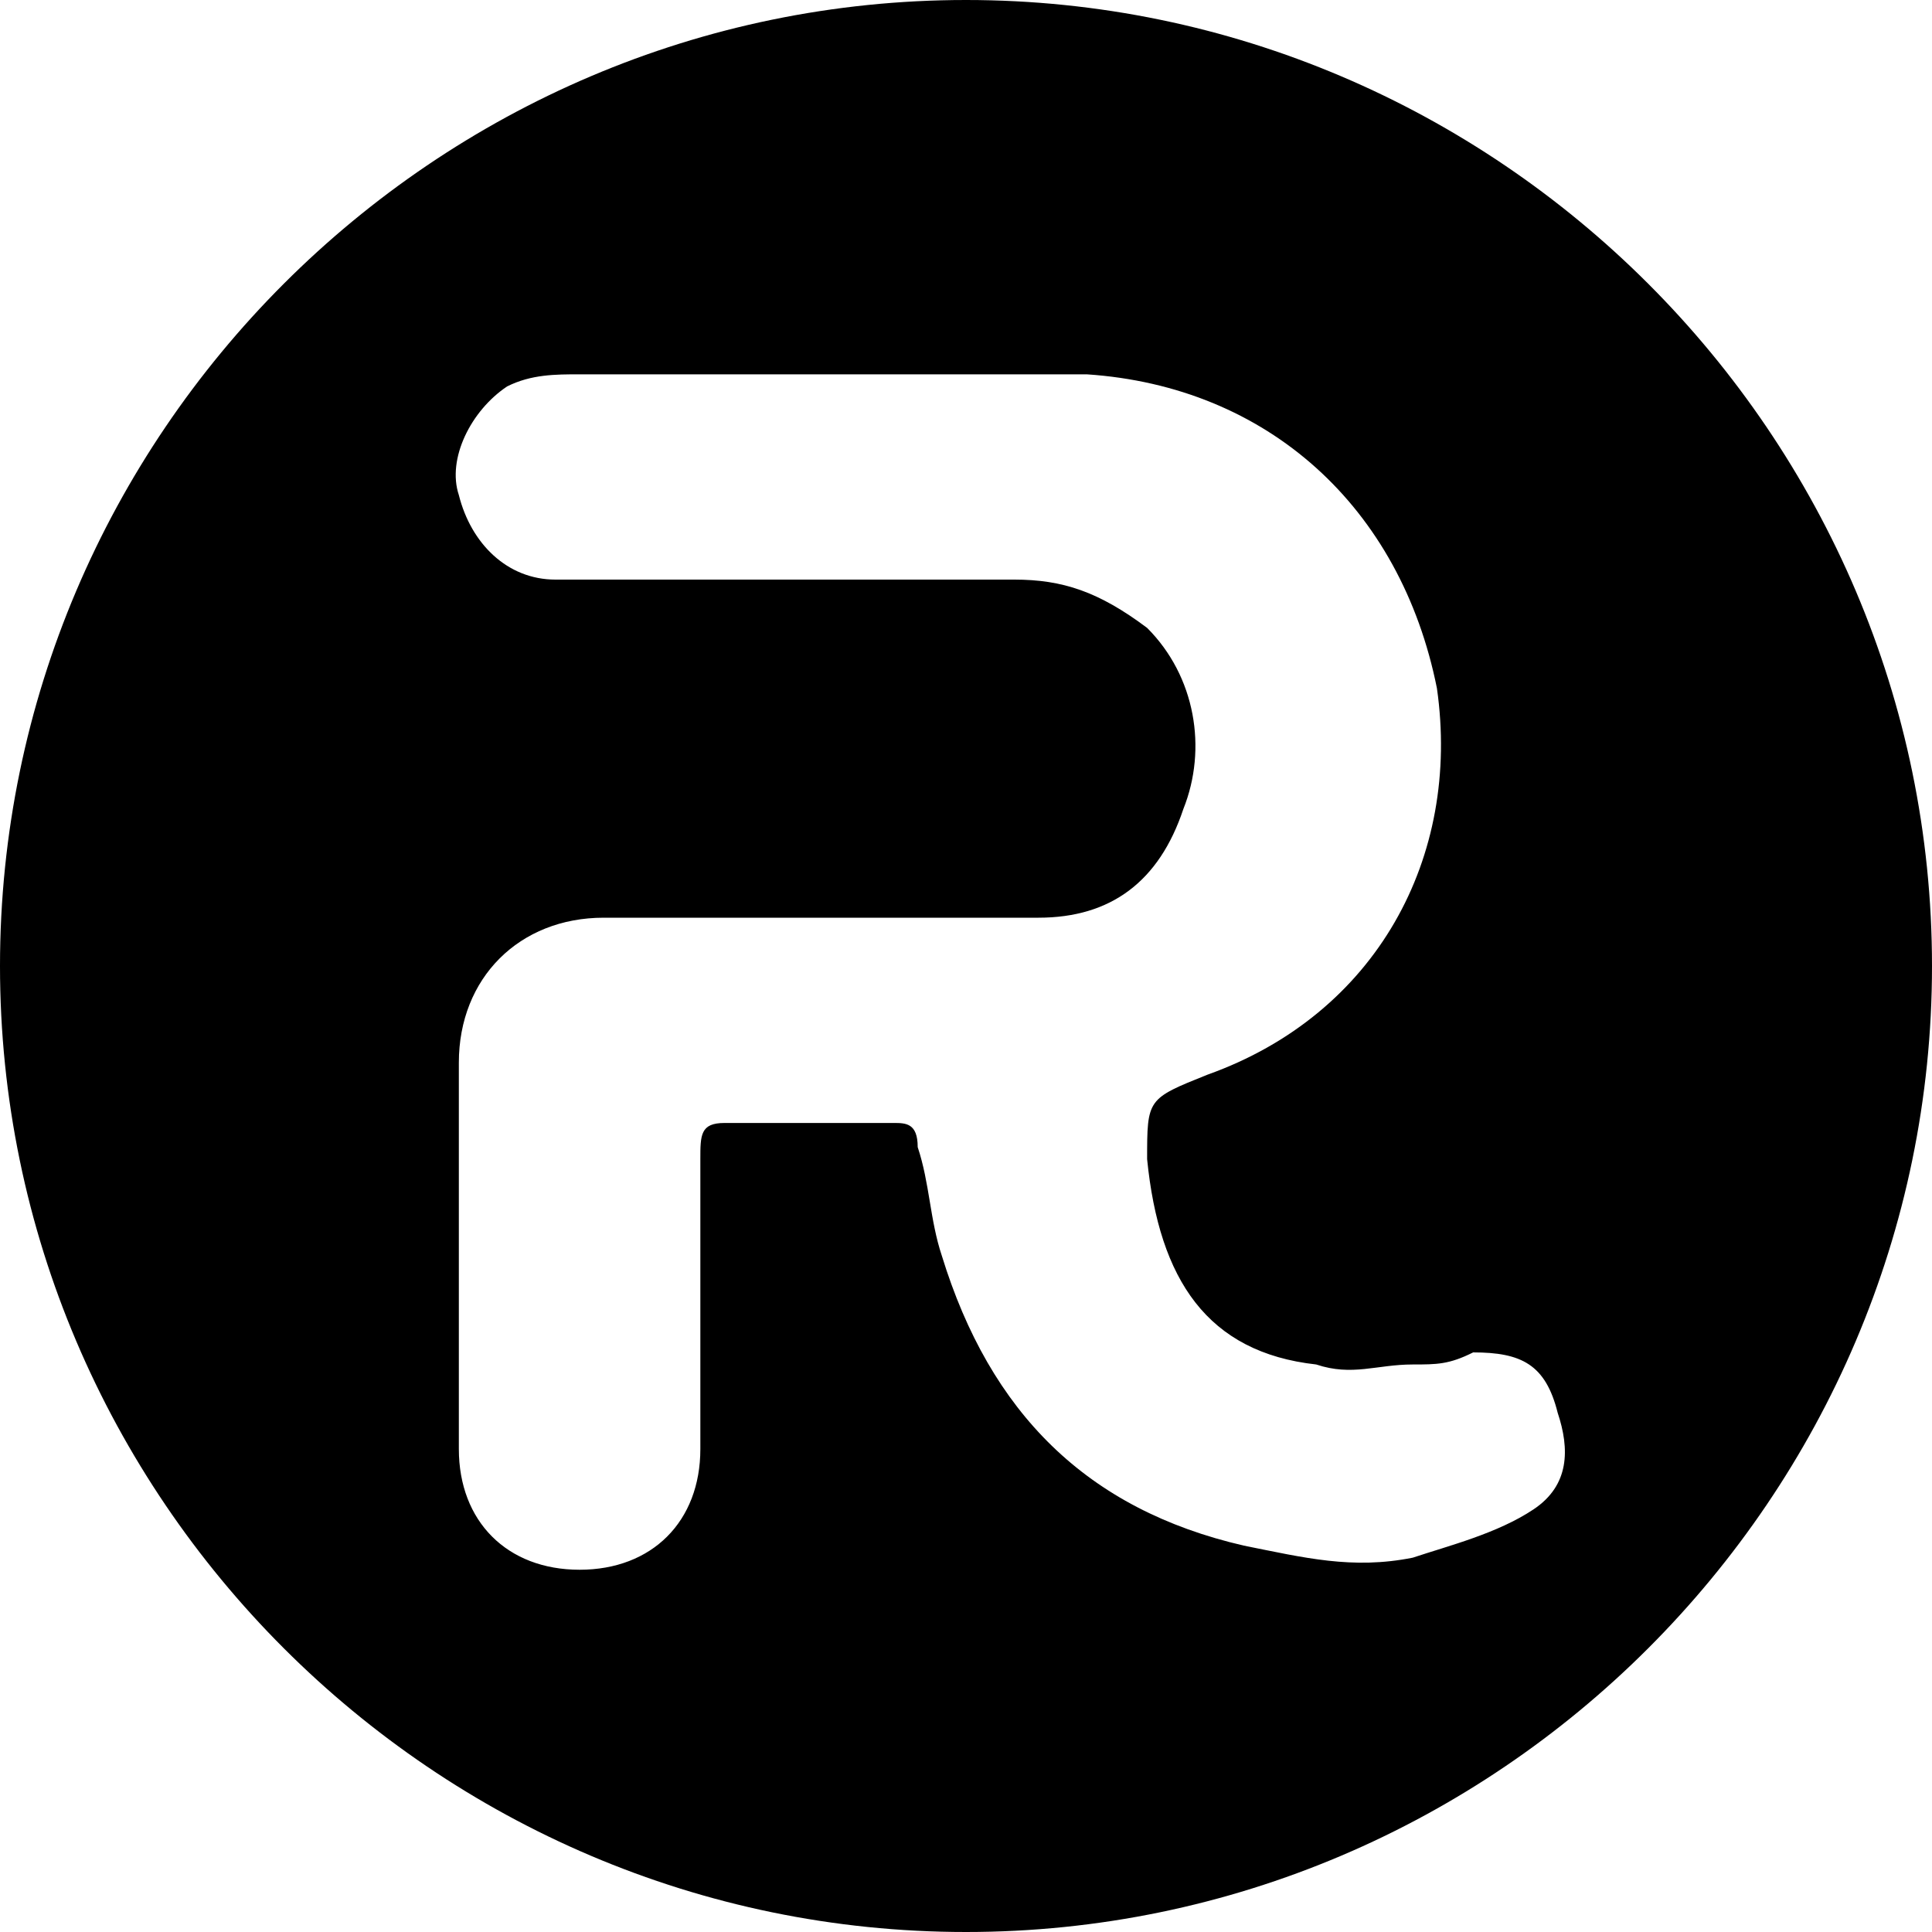
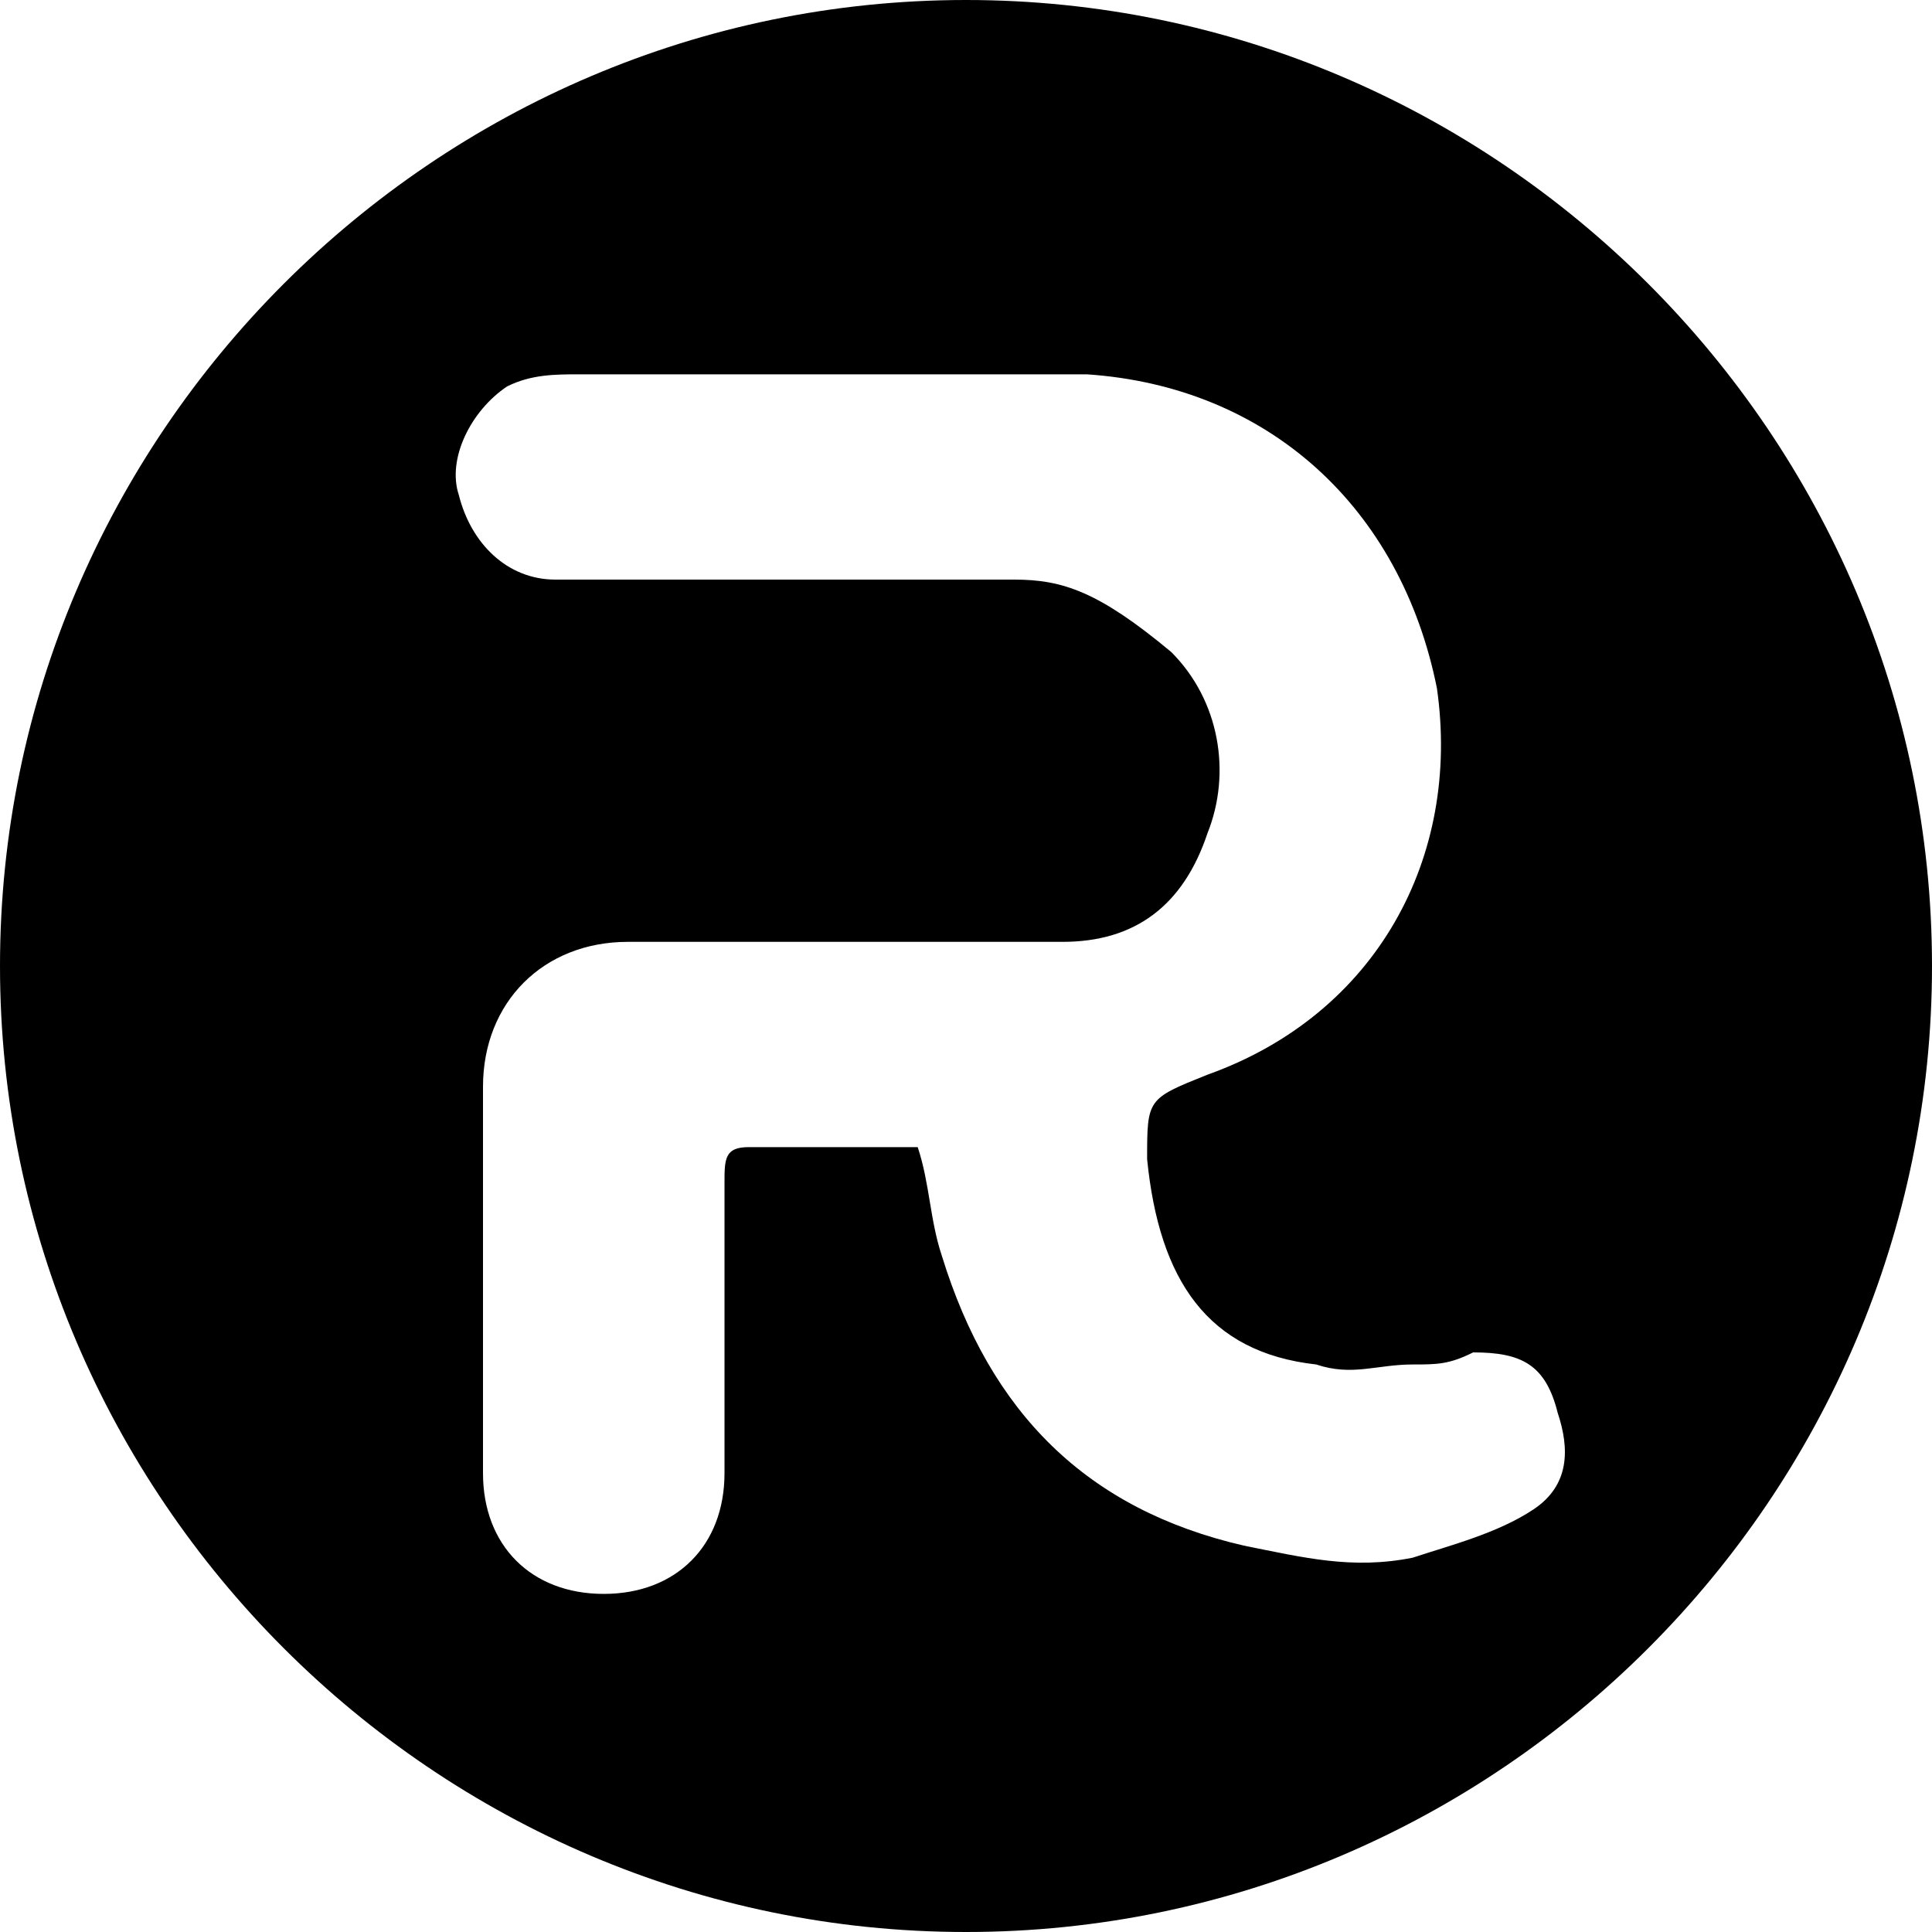
<svg xmlns="http://www.w3.org/2000/svg" version="1.1" id="Ebene_1" x="0px" y="0px" viewBox="0 0 16 16" style="enable-background:new 0 0 16 16;" xml:space="preserve">
-   <path d="M8,0C3.6,0,0,3.6,0,8s3.6,8,8,8s8-3.6,8-8S12.4,0,8,0z M12.7,12.5c-0.3,0.2-0.7,0.3-1,0.4c-0.5,0.1-0.9,0-1.4-0.1  c-1.3-0.3-2.1-1.1-2.5-2.4c-0.1-0.3-0.1-0.6-0.2-0.9c0-0.2-0.1-0.2-0.2-0.2c-0.5,0-0.9,0-1.4,0c-0.2,0-0.2,0.1-0.2,0.3  c0,0.8,0,1.6,0,2.4c0,0.6-0.4,1-1,1c-0.6,0-1-0.4-1-1c0-1.1,0-2.1,0-3.2c0-0.7,0.5-1.2,1.2-1.2c1.2,0,2.4,0,3.6,0  c0.6,0,1-0.3,1.2-0.9c0.2-0.5,0.1-1.1-0.3-1.5C9.1,4.9,8.8,4.8,8.4,4.8c-1.3,0-2.5,0-3.8,0c-0.4,0-0.7-0.3-0.8-0.7  C3.7,3.8,3.9,3.4,4.2,3.2c0.2-0.1,0.4-0.1,0.6-0.1c0.7,0,1.4,0,2.1,0c0,0,0,0,0,0c0,0,0,0,0,0c0.7,0,1.4,0,2.1,0  c1.5,0.1,2.6,1.1,2.9,2.6c0.2,1.4-0.5,2.7-1.9,3.2C9.5,9.1,9.5,9.1,9.5,9.6c0.1,1,0.5,1.6,1.4,1.7c0.3,0.1,0.5,0,0.8,0  c0.2,0,0.3,0,0.5-0.1c0.4,0,0.6,0.1,0.7,0.5C13,12,13,12.3,12.7,12.5z" />
+   <path d="M8,0C3.6,0,0,3.6,0,8s3.6,8,8,8s8-3.6,8-8S12.4,0,8,0z M12.7,12.5c-0.3,0.2-0.7,0.3-1,0.4c-0.5,0.1-0.9,0-1.4-0.1  c-1.3-0.3-2.1-1.1-2.5-2.4c-0.1-0.3-0.1-0.6-0.2-0.9c-0.5,0-0.9,0-1.4,0c-0.2,0-0.2,0.1-0.2,0.3  c0,0.8,0,1.6,0,2.4c0,0.6-0.4,1-1,1c-0.6,0-1-0.4-1-1c0-1.1,0-2.1,0-3.2c0-0.7,0.5-1.2,1.2-1.2c1.2,0,2.4,0,3.6,0  c0.6,0,1-0.3,1.2-0.9c0.2-0.5,0.1-1.1-0.3-1.5C9.1,4.9,8.8,4.8,8.4,4.8c-1.3,0-2.5,0-3.8,0c-0.4,0-0.7-0.3-0.8-0.7  C3.7,3.8,3.9,3.4,4.2,3.2c0.2-0.1,0.4-0.1,0.6-0.1c0.7,0,1.4,0,2.1,0c0,0,0,0,0,0c0,0,0,0,0,0c0.7,0,1.4,0,2.1,0  c1.5,0.1,2.6,1.1,2.9,2.6c0.2,1.4-0.5,2.7-1.9,3.2C9.5,9.1,9.5,9.1,9.5,9.6c0.1,1,0.5,1.6,1.4,1.7c0.3,0.1,0.5,0,0.8,0  c0.2,0,0.3,0,0.5-0.1c0.4,0,0.6,0.1,0.7,0.5C13,12,13,12.3,12.7,12.5z" />
</svg>